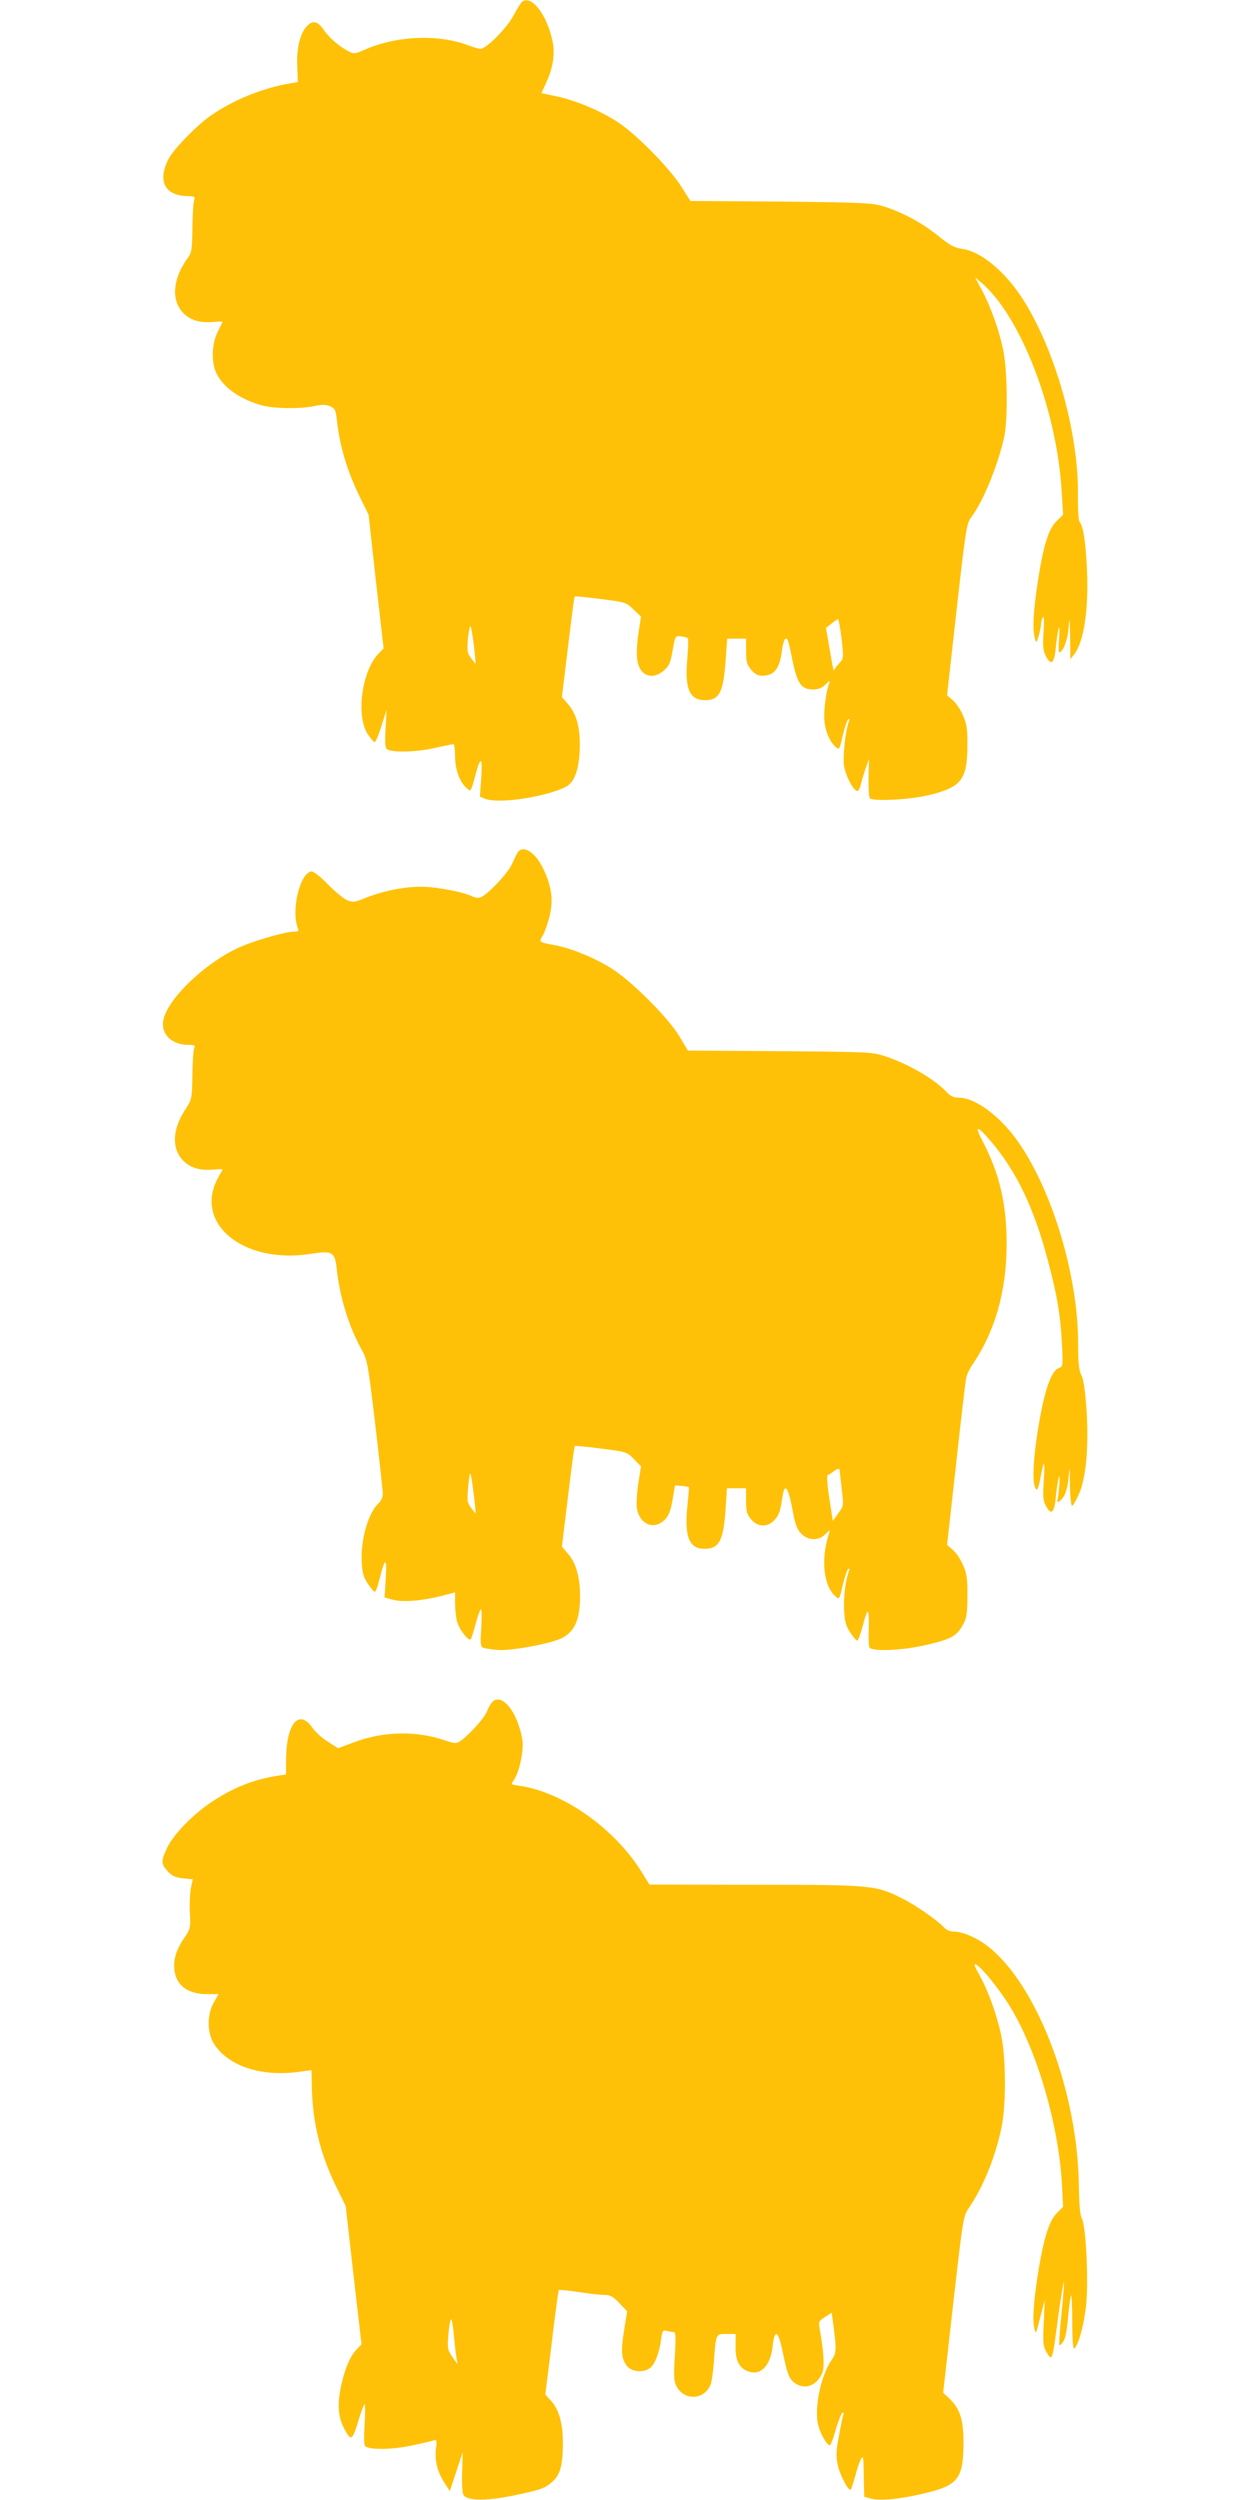
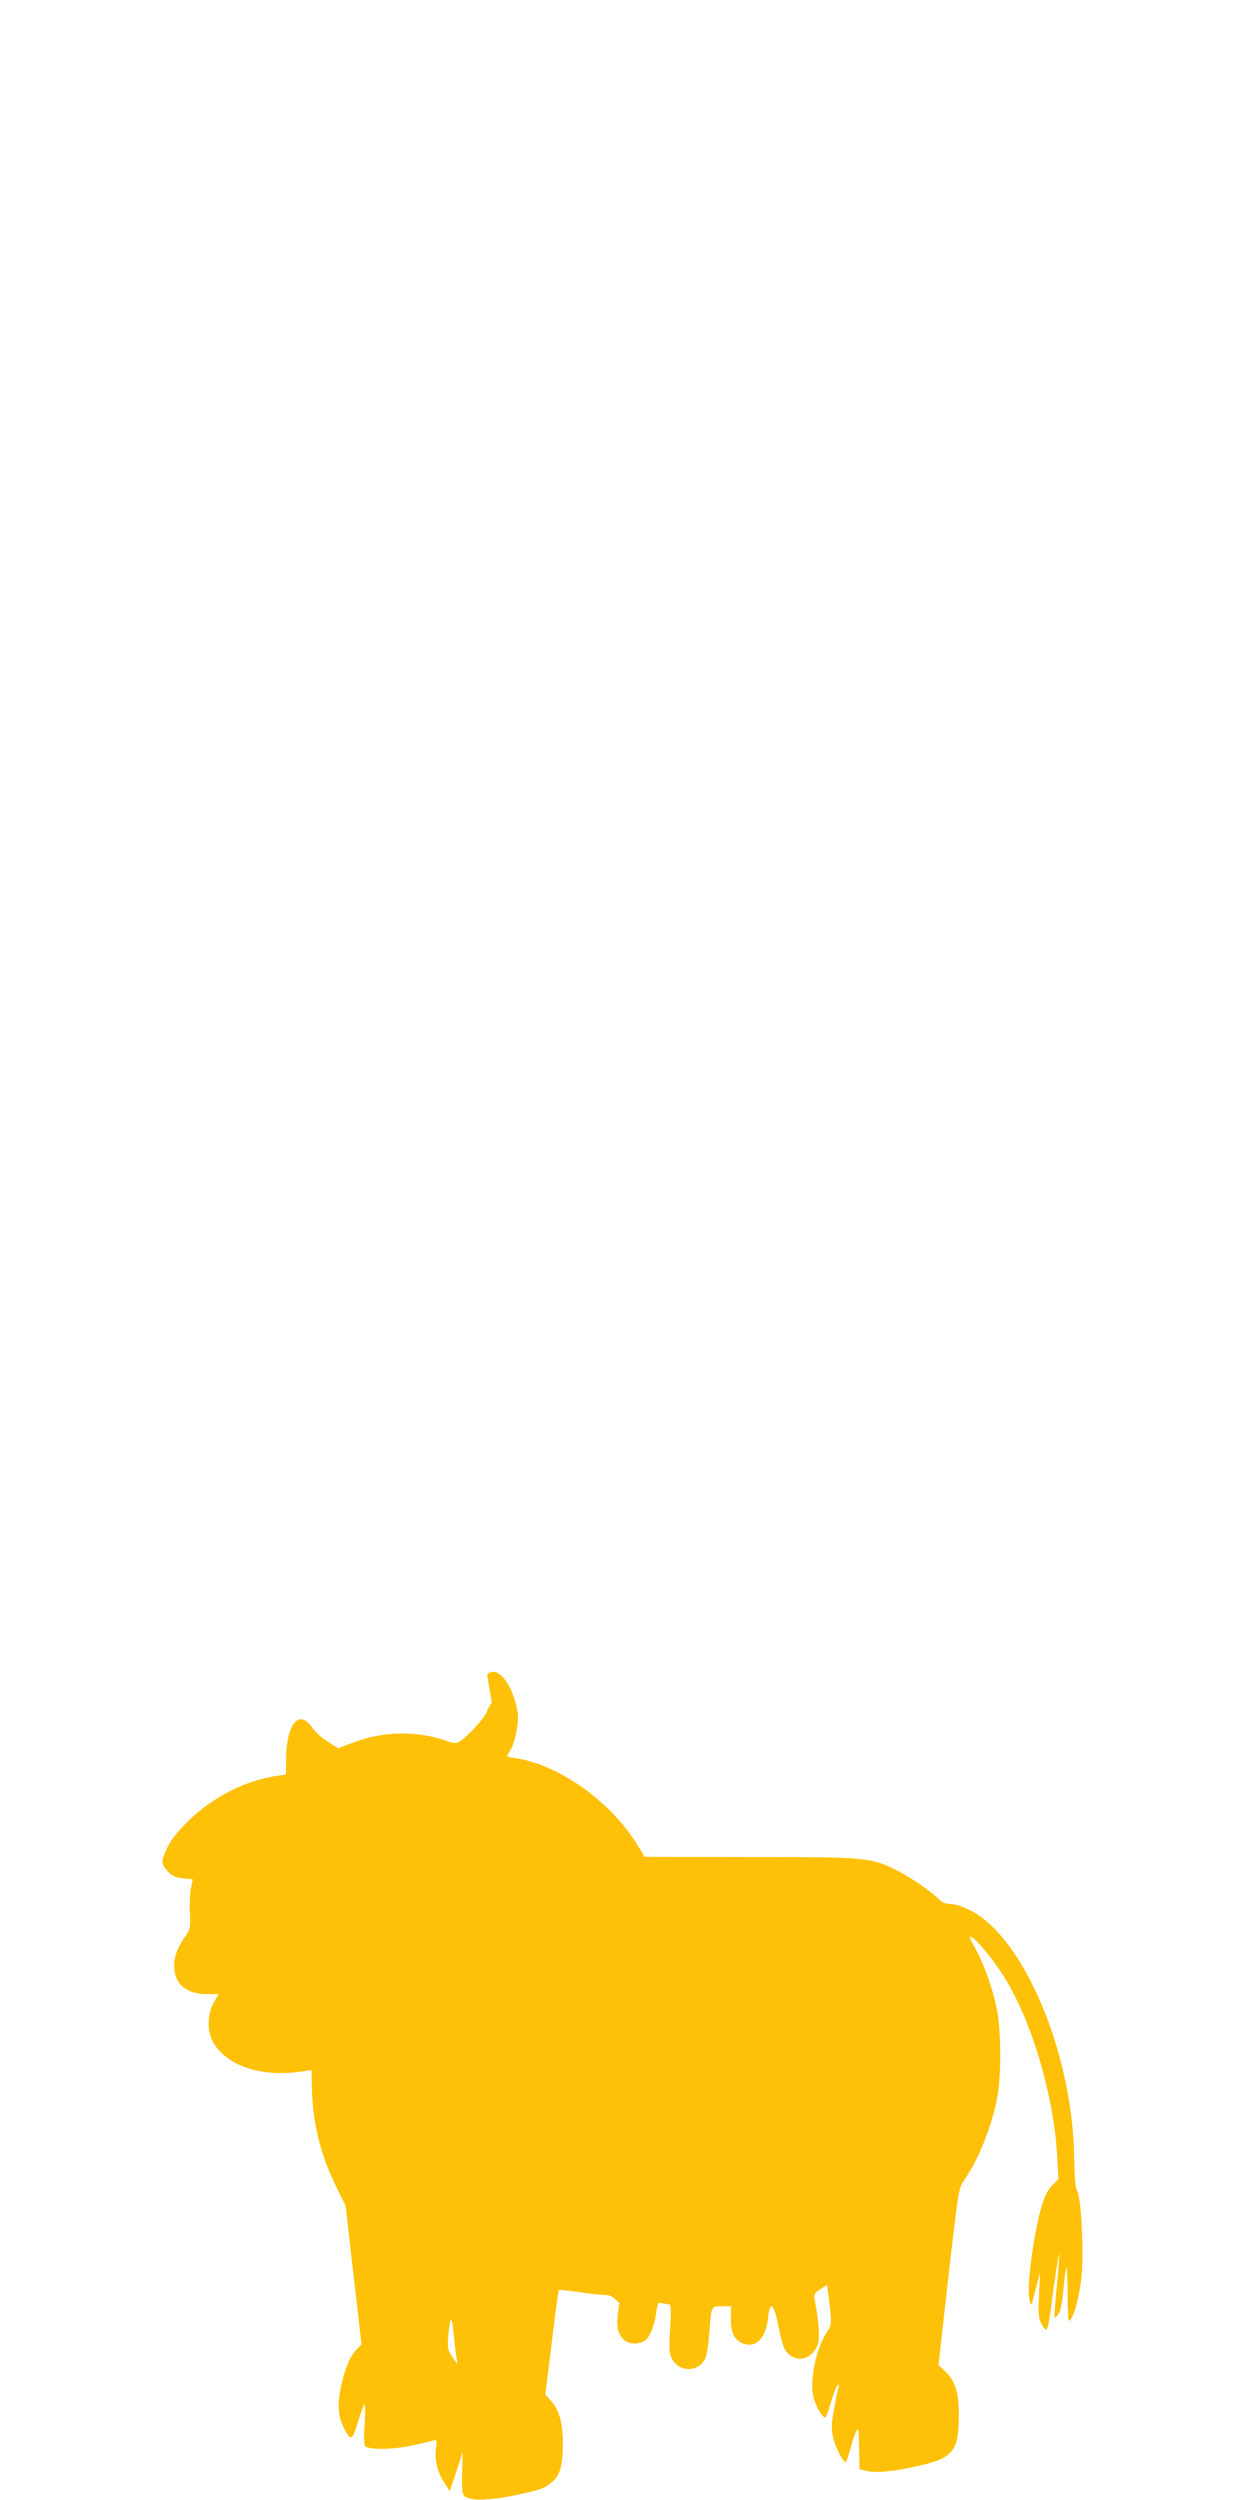
<svg xmlns="http://www.w3.org/2000/svg" version="1.0" width="640pt" height="1280pt" viewBox="0 0 640 1280" preserveAspectRatio="xMidYMid meet">
  <g transform="translate(0,1280) scale(0.1,-0.1)" fill="#ffc107" stroke="none">
-     <path d="M2674 12792 c-6 -4 -26 -36 -44 -70 -34 -65 -140 -172 -170 -172 -8 0 -37 8 -65 19 -155 57 -367 48 -529 -24 -48 -21 -54 -22 -81 -8 -48 25 -100 70 -126 108 -32 46 -54 53 -85 24 -36 -34 -57 -116 -52 -210 l3 -79 -35 -6 c-142 -23 -300 -87 -415 -169 -72 -51 -186 -169 -211 -217 -59 -113 -22 -189 94 -192 41 -1 42 -2 35 -26 -4 -14 -7 -78 -8 -142 -1 -102 -4 -121 -21 -145 -83 -112 -90 -229 -18 -293 37 -32 81 -44 149 -38 25 2 45 2 45 1 0 -1 -11 -24 -25 -51 -30 -59 -34 -149 -10 -206 32 -76 122 -141 238 -172 63 -17 197 -18 267 -3 38 8 58 8 80 -1 25 -11 29 -18 35 -73 15 -135 53 -261 120 -397 l42 -85 38 -343 39 -342 -27 -28 c-85 -88 -115 -319 -54 -411 15 -22 31 -41 35 -41 5 0 21 37 35 83 l26 82 -5 -97 c-4 -68 -2 -98 7 -104 29 -18 146 -15 239 5 52 12 98 21 102 21 4 0 8 -28 8 -62 0 -68 23 -130 58 -162 24 -21 21 -26 48 72 25 94 35 86 28 -22 l-7 -95 27 -11 c71 -27 310 9 414 62 42 22 65 83 70 184 5 110 -14 187 -60 239 l-31 36 31 255 c17 141 32 258 34 260 2 2 62 -4 133 -13 128 -16 131 -17 168 -53 l39 -37 -11 -71 c-15 -96 -14 -158 4 -191 25 -50 79 -55 125 -13 26 22 33 39 44 102 13 74 13 75 42 72 16 -2 32 -6 36 -10 3 -4 2 -51 -3 -105 -14 -153 11 -212 91 -212 74 0 94 40 106 213 l7 102 48 0 49 0 0 -64 c0 -55 4 -69 26 -95 18 -22 35 -31 56 -31 62 0 91 36 102 133 7 53 21 73 31 45 3 -7 14 -55 24 -107 24 -112 45 -141 103 -141 29 0 46 7 65 26 19 19 24 21 19 7 -14 -35 -26 -116 -26 -172 0 -61 24 -124 57 -154 20 -18 21 -17 38 58 10 42 23 79 28 82 7 4 8 -1 3 -13 -17 -42 -31 -172 -25 -222 7 -52 49 -132 69 -132 5 0 12 12 16 28 3 15 14 52 24 82 l19 55 -2 -97 c-1 -53 2 -100 6 -105 18 -17 200 -8 299 15 170 41 200 79 201 252 1 89 -3 113 -23 158 -12 29 -36 64 -52 77 l-29 25 49 439 c47 416 51 441 75 473 61 80 138 270 169 413 19 92 16 343 -6 445 -22 104 -63 218 -109 305 l-35 65 30 -25 c204 -172 390 -655 414 -1074 l7 -116 -35 -35 c-42 -42 -69 -134 -98 -332 -20 -136 -24 -224 -11 -268 7 -24 8 -23 19 15 7 22 12 49 12 60 0 11 5 27 10 35 6 9 7 -18 3 -76 -5 -72 -2 -96 11 -122 27 -52 43 -41 51 36 10 105 24 151 18 60 -3 -43 -3 -78 0 -78 19 0 43 61 48 124 5 64 6 60 8 -44 l1 -115 20 25 c50 64 75 233 65 440 -7 141 -19 215 -37 237 -6 8 -10 63 -9 140 4 318 -117 744 -283 1003 -93 143 -214 243 -311 256 -40 6 -62 18 -126 70 -84 67 -188 122 -284 150 -52 15 -121 18 -520 22 l-460 3 -49 77 c-58 91 -224 260 -316 322 -85 58 -216 114 -317 136 l-81 17 24 52 c35 77 47 149 33 214 -28 134 -106 237 -155 203z m1635 -3262 c11 -101 11 -101 -14 -128 -14 -15 -25 -31 -26 -37 0 -5 -10 42 -20 105 l-20 115 28 22 c15 13 31 23 34 23 3 0 11 -45 18 -100z m-1883 -33 c6 -51 10 -93 9 -94 -1 -2 -11 11 -23 27 -20 26 -21 37 -16 100 4 39 10 68 13 64 3 -3 11 -47 17 -97z" />
-     <path d="M2652 8438 c-5 -7 -19 -35 -30 -61 -22 -49 -128 -161 -163 -172 -10 -4 -27 -1 -38 4 -41 23 -189 51 -264 51 -89 0 -193 -21 -285 -57 -56 -23 -66 -24 -95 -12 -17 7 -62 44 -99 82 -43 44 -74 67 -85 65 -59 -11 -103 -202 -68 -290 6 -15 2 -18 -22 -18 -37 0 -181 -40 -260 -73 -177 -72 -386 -268 -407 -381 -13 -71 43 -126 130 -126 31 0 35 -3 28 -17 -4 -10 -8 -73 -9 -140 -2 -118 -3 -123 -34 -170 -72 -108 -74 -212 -5 -273 37 -32 81 -44 149 -38 25 2 45 2 45 1 0 -1 -9 -17 -19 -35 -138 -238 123 -455 476 -397 103 17 119 8 127 -78 15 -139 59 -286 121 -401 37 -67 37 -68 76 -392 21 -179 38 -339 39 -356 0 -19 -8 -38 -21 -50 -53 -48 -93 -186 -87 -300 3 -57 9 -79 31 -112 15 -23 31 -42 36 -42 5 0 16 30 25 68 27 110 38 110 31 0 l-6 -97 43 -12 c51 -13 143 -6 246 19 l72 19 0 -56 c0 -31 5 -73 10 -93 12 -42 59 -103 70 -91 4 4 15 41 26 81 10 39 22 72 26 72 5 0 5 -42 2 -94 -5 -70 -4 -95 6 -101 7 -4 43 -10 79 -13 71 -5 273 33 328 61 66 34 92 94 93 213 0 98 -21 173 -62 219 l-31 36 31 255 c17 141 32 258 35 260 2 2 63 -3 135 -13 130 -16 132 -17 168 -54 l36 -37 -14 -88 c-7 -49 -11 -106 -7 -127 12 -73 74 -108 127 -71 32 22 45 50 57 124 l11 65 35 -3 c19 -2 35 -5 36 -6 1 -1 -2 -46 -8 -101 -15 -155 10 -215 89 -215 74 0 96 42 107 203 l7 107 49 0 49 0 0 -64 c0 -55 4 -69 26 -95 31 -38 79 -42 113 -10 27 26 36 49 46 117 11 83 29 65 51 -50 15 -83 24 -108 46 -130 36 -37 89 -38 124 -3 25 25 25 25 18 3 -42 -131 -28 -267 33 -321 20 -18 21 -17 38 58 10 42 23 79 28 82 7 4 8 -1 3 -13 -17 -43 -28 -133 -24 -200 3 -57 9 -79 31 -112 15 -23 31 -42 36 -42 4 0 16 30 26 68 28 106 35 106 33 0 -2 -53 0 -100 4 -104 21 -20 156 -15 273 10 140 31 172 47 204 105 21 38 24 57 24 150 1 90 -3 114 -23 159 -12 29 -36 64 -52 77 l-29 25 46 412 c25 227 48 427 52 443 3 17 18 48 33 70 115 168 174 378 174 615 0 205 -36 360 -122 525 -45 85 -31 86 40 3 132 -154 223 -345 293 -611 48 -181 64 -278 72 -423 6 -117 5 -122 -15 -128 -42 -14 -79 -126 -112 -343 -20 -131 -24 -233 -11 -267 10 -26 17 -13 30 58 17 90 22 80 15 -25 -5 -78 -4 -101 10 -127 27 -52 43 -41 51 36 9 96 25 157 19 72 -3 -36 -7 -71 -9 -77 -7 -23 12 -14 31 15 12 17 21 54 25 97 5 65 6 63 7 -37 1 -60 6 -108 11 -108 4 0 20 26 34 58 38 83 52 243 40 433 -7 99 -15 157 -27 179 -12 26 -16 62 -16 162 0 339 -128 772 -303 1026 -92 134 -222 232 -308 232 -25 0 -42 7 -60 26 -62 68 -195 145 -314 185 -69 23 -79 23 -542 27 l-471 3 -43 72 c-56 95 -247 286 -349 349 -88 55 -201 101 -285 118 -90 17 -87 15 -65 52 10 18 26 64 35 102 18 78 10 143 -30 231 -40 87 -102 131 -133 93z m1648 -3171 c0 -7 5 -49 10 -94 10 -82 10 -83 -18 -121 l-28 -39 -18 116 c-10 68 -14 117 -8 119 5 1 18 9 28 17 24 18 34 19 34 2z m-1875 -115 c7 -53 11 -98 10 -99 -1 -2 -11 10 -23 27 -20 26 -21 37 -15 105 3 41 8 73 11 70 3 -3 11 -49 17 -103z" />
-     <path d="M2518 4083 c-8 -10 -20 -32 -27 -50 -13 -32 -95 -122 -137 -149 -18 -12 -28 -11 -78 6 -147 50 -316 46 -468 -12 l-77 -29 -53 34 c-29 18 -64 50 -78 70 -67 98 -131 27 -135 -148 l-1 -90 -50 -8 c-118 -19 -222 -61 -329 -132 -99 -66 -197 -167 -230 -237 -31 -67 -31 -81 3 -118 21 -24 38 -32 78 -37 l51 -5 -9 -42 c-5 -22 -8 -79 -6 -125 4 -81 4 -86 -28 -132 -43 -64 -57 -112 -51 -166 9 -78 69 -123 166 -123 l60 0 -24 -42 c-37 -64 -35 -160 3 -216 77 -115 248 -168 447 -138 l50 7 2 -98 c5 -177 44 -335 124 -498 l49 -100 40 -354 41 -354 -25 -26 c-35 -36 -64 -108 -82 -199 -17 -86 -12 -147 16 -202 36 -71 44 -68 73 30 15 50 30 90 34 90 3 0 3 -47 0 -104 -5 -72 -3 -107 4 -112 30 -18 140 -16 238 5 57 12 109 25 116 27 10 4 12 -4 8 -35 -9 -62 5 -124 39 -177 l31 -49 33 100 33 100 -3 -103 c-2 -66 1 -108 8 -118 22 -29 120 -29 261 0 141 30 156 36 198 74 36 34 49 85 49 193 0 102 -20 174 -62 218 l-28 31 33 265 c17 146 34 267 36 270 3 2 47 -2 99 -10 52 -8 112 -15 133 -15 31 0 45 -7 78 -42 l40 -42 -16 -100 c-17 -108 -14 -142 16 -181 24 -29 81 -35 116 -10 25 17 49 79 58 148 6 44 9 48 28 43 12 -3 28 -6 36 -6 11 0 12 -23 6 -123 -6 -104 -5 -129 9 -155 39 -76 145 -70 175 11 5 13 12 63 16 112 11 149 9 145 64 145 l48 0 -1 -64 c-1 -75 21 -115 72 -130 61 -17 108 36 118 132 9 87 28 81 48 -15 27 -128 35 -151 63 -172 50 -40 116 -17 143 50 13 30 7 118 -15 235 -5 25 -1 32 29 51 l34 22 6 -42 c20 -149 20 -163 -8 -203 -55 -81 -89 -250 -66 -334 12 -45 45 -100 59 -100 4 0 18 36 30 80 13 44 28 83 34 87 6 4 8 -2 3 -18 -4 -13 -14 -62 -22 -109 -13 -67 -14 -96 -5 -139 10 -51 56 -139 67 -128 2 2 14 37 25 78 11 41 25 78 30 84 10 10 10 9 12 -119 l2 -80 35 -9 c46 -12 143 -3 260 24 185 42 212 75 213 259 1 119 -18 179 -73 230 l-31 29 51 452 c51 446 52 453 81 495 72 105 134 256 166 408 25 114 24 360 -1 476 -23 107 -65 224 -111 307 -27 48 -31 61 -17 54 25 -13 98 -100 151 -180 147 -217 270 -620 288 -943 l6 -117 -31 -31 c-38 -37 -64 -116 -92 -276 -25 -148 -35 -262 -25 -310 8 -39 8 -38 31 51 l23 90 -5 -117 c-5 -101 -3 -121 12 -147 32 -55 31 -59 64 192 13 92 25 166 27 164 2 -3 -3 -75 -12 -162 -9 -87 -14 -160 -11 -162 2 -3 12 6 21 20 10 15 19 63 24 127 5 56 12 104 15 108 3 3 6 -59 6 -137 0 -86 4 -140 9 -136 22 13 52 125 62 224 13 127 -1 405 -22 442 -9 16 -14 71 -15 169 -8 537 -258 1130 -534 1268 -37 19 -79 32 -100 32 -25 0 -43 7 -56 21 -32 35 -146 115 -213 148 -137 69 -153 71 -755 71 l-541 1 -42 68 c-137 219 -397 403 -618 437 -25 3 -45 8 -45 10 0 3 7 15 15 27 25 39 47 146 40 195 -22 145 -108 252 -157 195z m-194 -3240 c4 -43 9 -94 13 -113 l5 -35 -26 38 c-25 36 -26 43 -20 117 4 44 10 77 14 75 4 -2 10 -39 14 -82z" />
+     <path d="M2518 4083 c-8 -10 -20 -32 -27 -50 -13 -32 -95 -122 -137 -149 -18 -12 -28 -11 -78 6 -147 50 -316 46 -468 -12 l-77 -29 -53 34 c-29 18 -64 50 -78 70 -67 98 -131 27 -135 -148 l-1 -90 -50 -8 c-118 -19 -222 -61 -329 -132 -99 -66 -197 -167 -230 -237 -31 -67 -31 -81 3 -118 21 -24 38 -32 78 -37 l51 -5 -9 -42 c-5 -22 -8 -79 -6 -125 4 -81 4 -86 -28 -132 -43 -64 -57 -112 -51 -166 9 -78 69 -123 166 -123 l60 0 -24 -42 c-37 -64 -35 -160 3 -216 77 -115 248 -168 447 -138 l50 7 2 -98 c5 -177 44 -335 124 -498 l49 -100 40 -354 41 -354 -25 -26 c-35 -36 -64 -108 -82 -199 -17 -86 -12 -147 16 -202 36 -71 44 -68 73 30 15 50 30 90 34 90 3 0 3 -47 0 -104 -5 -72 -3 -107 4 -112 30 -18 140 -16 238 5 57 12 109 25 116 27 10 4 12 -4 8 -35 -9 -62 5 -124 39 -177 l31 -49 33 100 33 100 -3 -103 c-2 -66 1 -108 8 -118 22 -29 120 -29 261 0 141 30 156 36 198 74 36 34 49 85 49 193 0 102 -20 174 -62 218 l-28 31 33 265 c17 146 34 267 36 270 3 2 47 -2 99 -10 52 -8 112 -15 133 -15 31 0 45 -7 78 -42 c-17 -108 -14 -142 16 -181 24 -29 81 -35 116 -10 25 17 49 79 58 148 6 44 9 48 28 43 12 -3 28 -6 36 -6 11 0 12 -23 6 -123 -6 -104 -5 -129 9 -155 39 -76 145 -70 175 11 5 13 12 63 16 112 11 149 9 145 64 145 l48 0 -1 -64 c-1 -75 21 -115 72 -130 61 -17 108 36 118 132 9 87 28 81 48 -15 27 -128 35 -151 63 -172 50 -40 116 -17 143 50 13 30 7 118 -15 235 -5 25 -1 32 29 51 l34 22 6 -42 c20 -149 20 -163 -8 -203 -55 -81 -89 -250 -66 -334 12 -45 45 -100 59 -100 4 0 18 36 30 80 13 44 28 83 34 87 6 4 8 -2 3 -18 -4 -13 -14 -62 -22 -109 -13 -67 -14 -96 -5 -139 10 -51 56 -139 67 -128 2 2 14 37 25 78 11 41 25 78 30 84 10 10 10 9 12 -119 l2 -80 35 -9 c46 -12 143 -3 260 24 185 42 212 75 213 259 1 119 -18 179 -73 230 l-31 29 51 452 c51 446 52 453 81 495 72 105 134 256 166 408 25 114 24 360 -1 476 -23 107 -65 224 -111 307 -27 48 -31 61 -17 54 25 -13 98 -100 151 -180 147 -217 270 -620 288 -943 l6 -117 -31 -31 c-38 -37 -64 -116 -92 -276 -25 -148 -35 -262 -25 -310 8 -39 8 -38 31 51 l23 90 -5 -117 c-5 -101 -3 -121 12 -147 32 -55 31 -59 64 192 13 92 25 166 27 164 2 -3 -3 -75 -12 -162 -9 -87 -14 -160 -11 -162 2 -3 12 6 21 20 10 15 19 63 24 127 5 56 12 104 15 108 3 3 6 -59 6 -137 0 -86 4 -140 9 -136 22 13 52 125 62 224 13 127 -1 405 -22 442 -9 16 -14 71 -15 169 -8 537 -258 1130 -534 1268 -37 19 -79 32 -100 32 -25 0 -43 7 -56 21 -32 35 -146 115 -213 148 -137 69 -153 71 -755 71 l-541 1 -42 68 c-137 219 -397 403 -618 437 -25 3 -45 8 -45 10 0 3 7 15 15 27 25 39 47 146 40 195 -22 145 -108 252 -157 195z m-194 -3240 c4 -43 9 -94 13 -113 l5 -35 -26 38 c-25 36 -26 43 -20 117 4 44 10 77 14 75 4 -2 10 -39 14 -82z" />
  </g>
</svg>